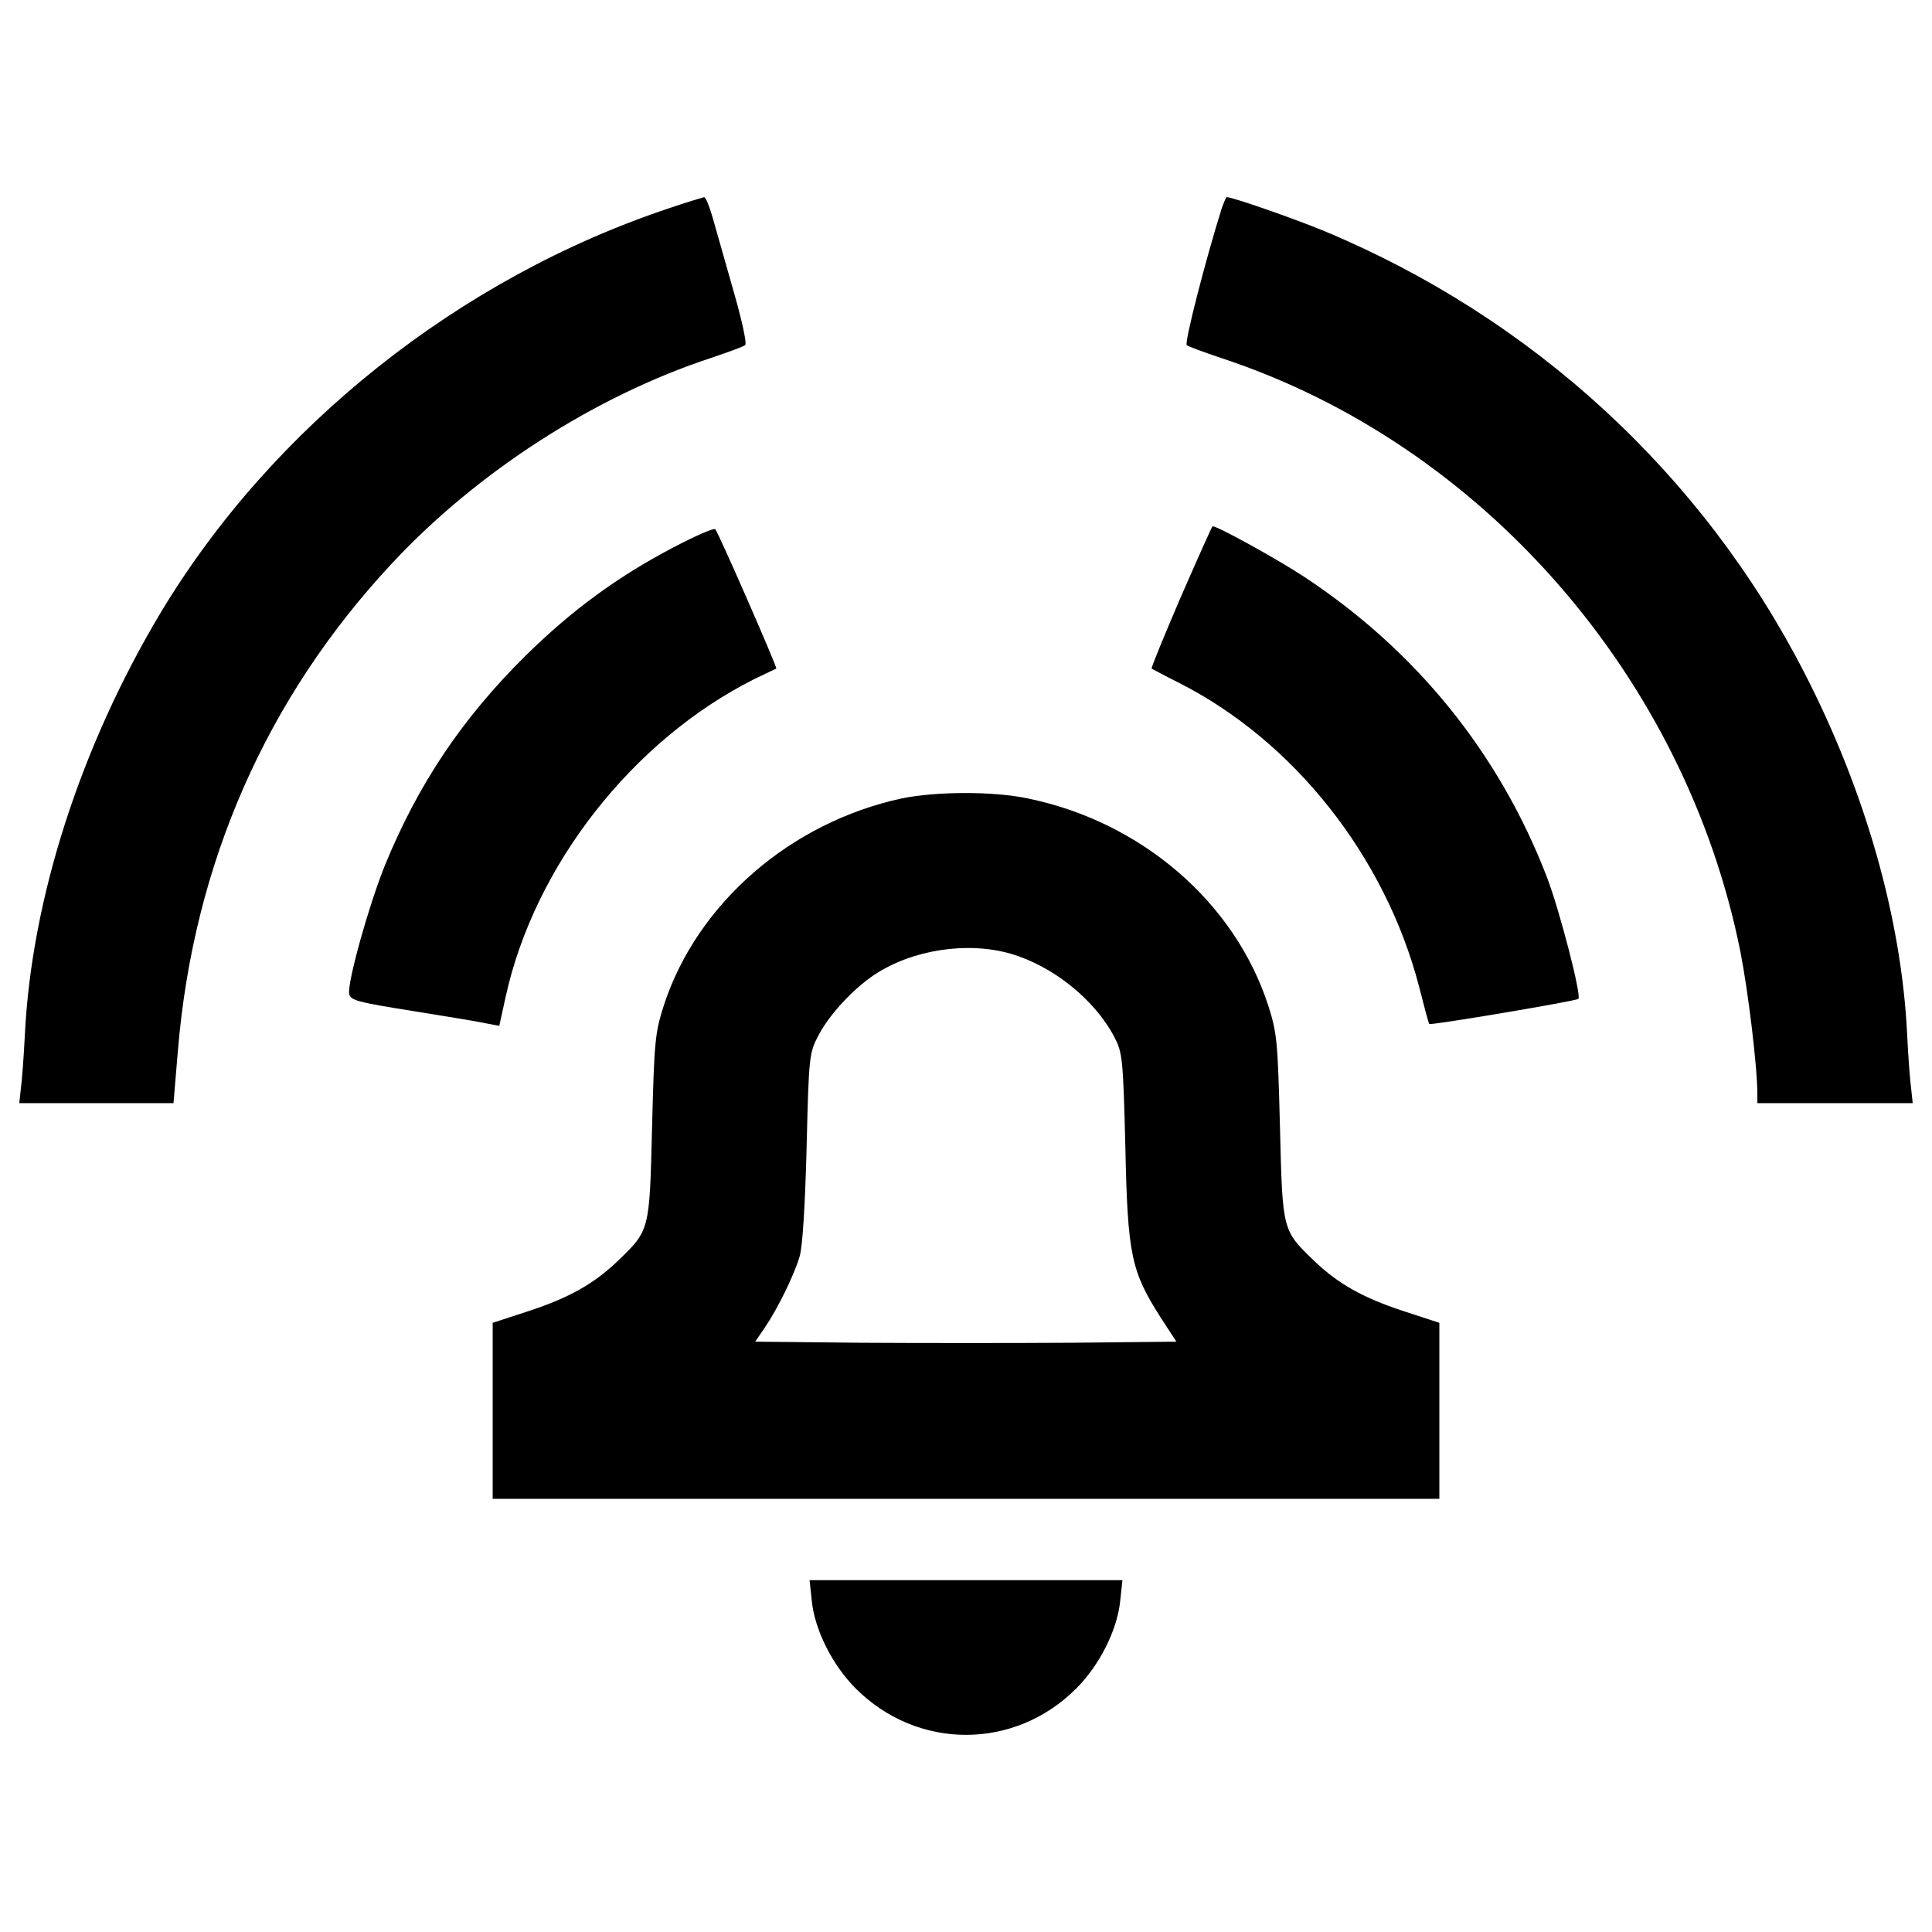
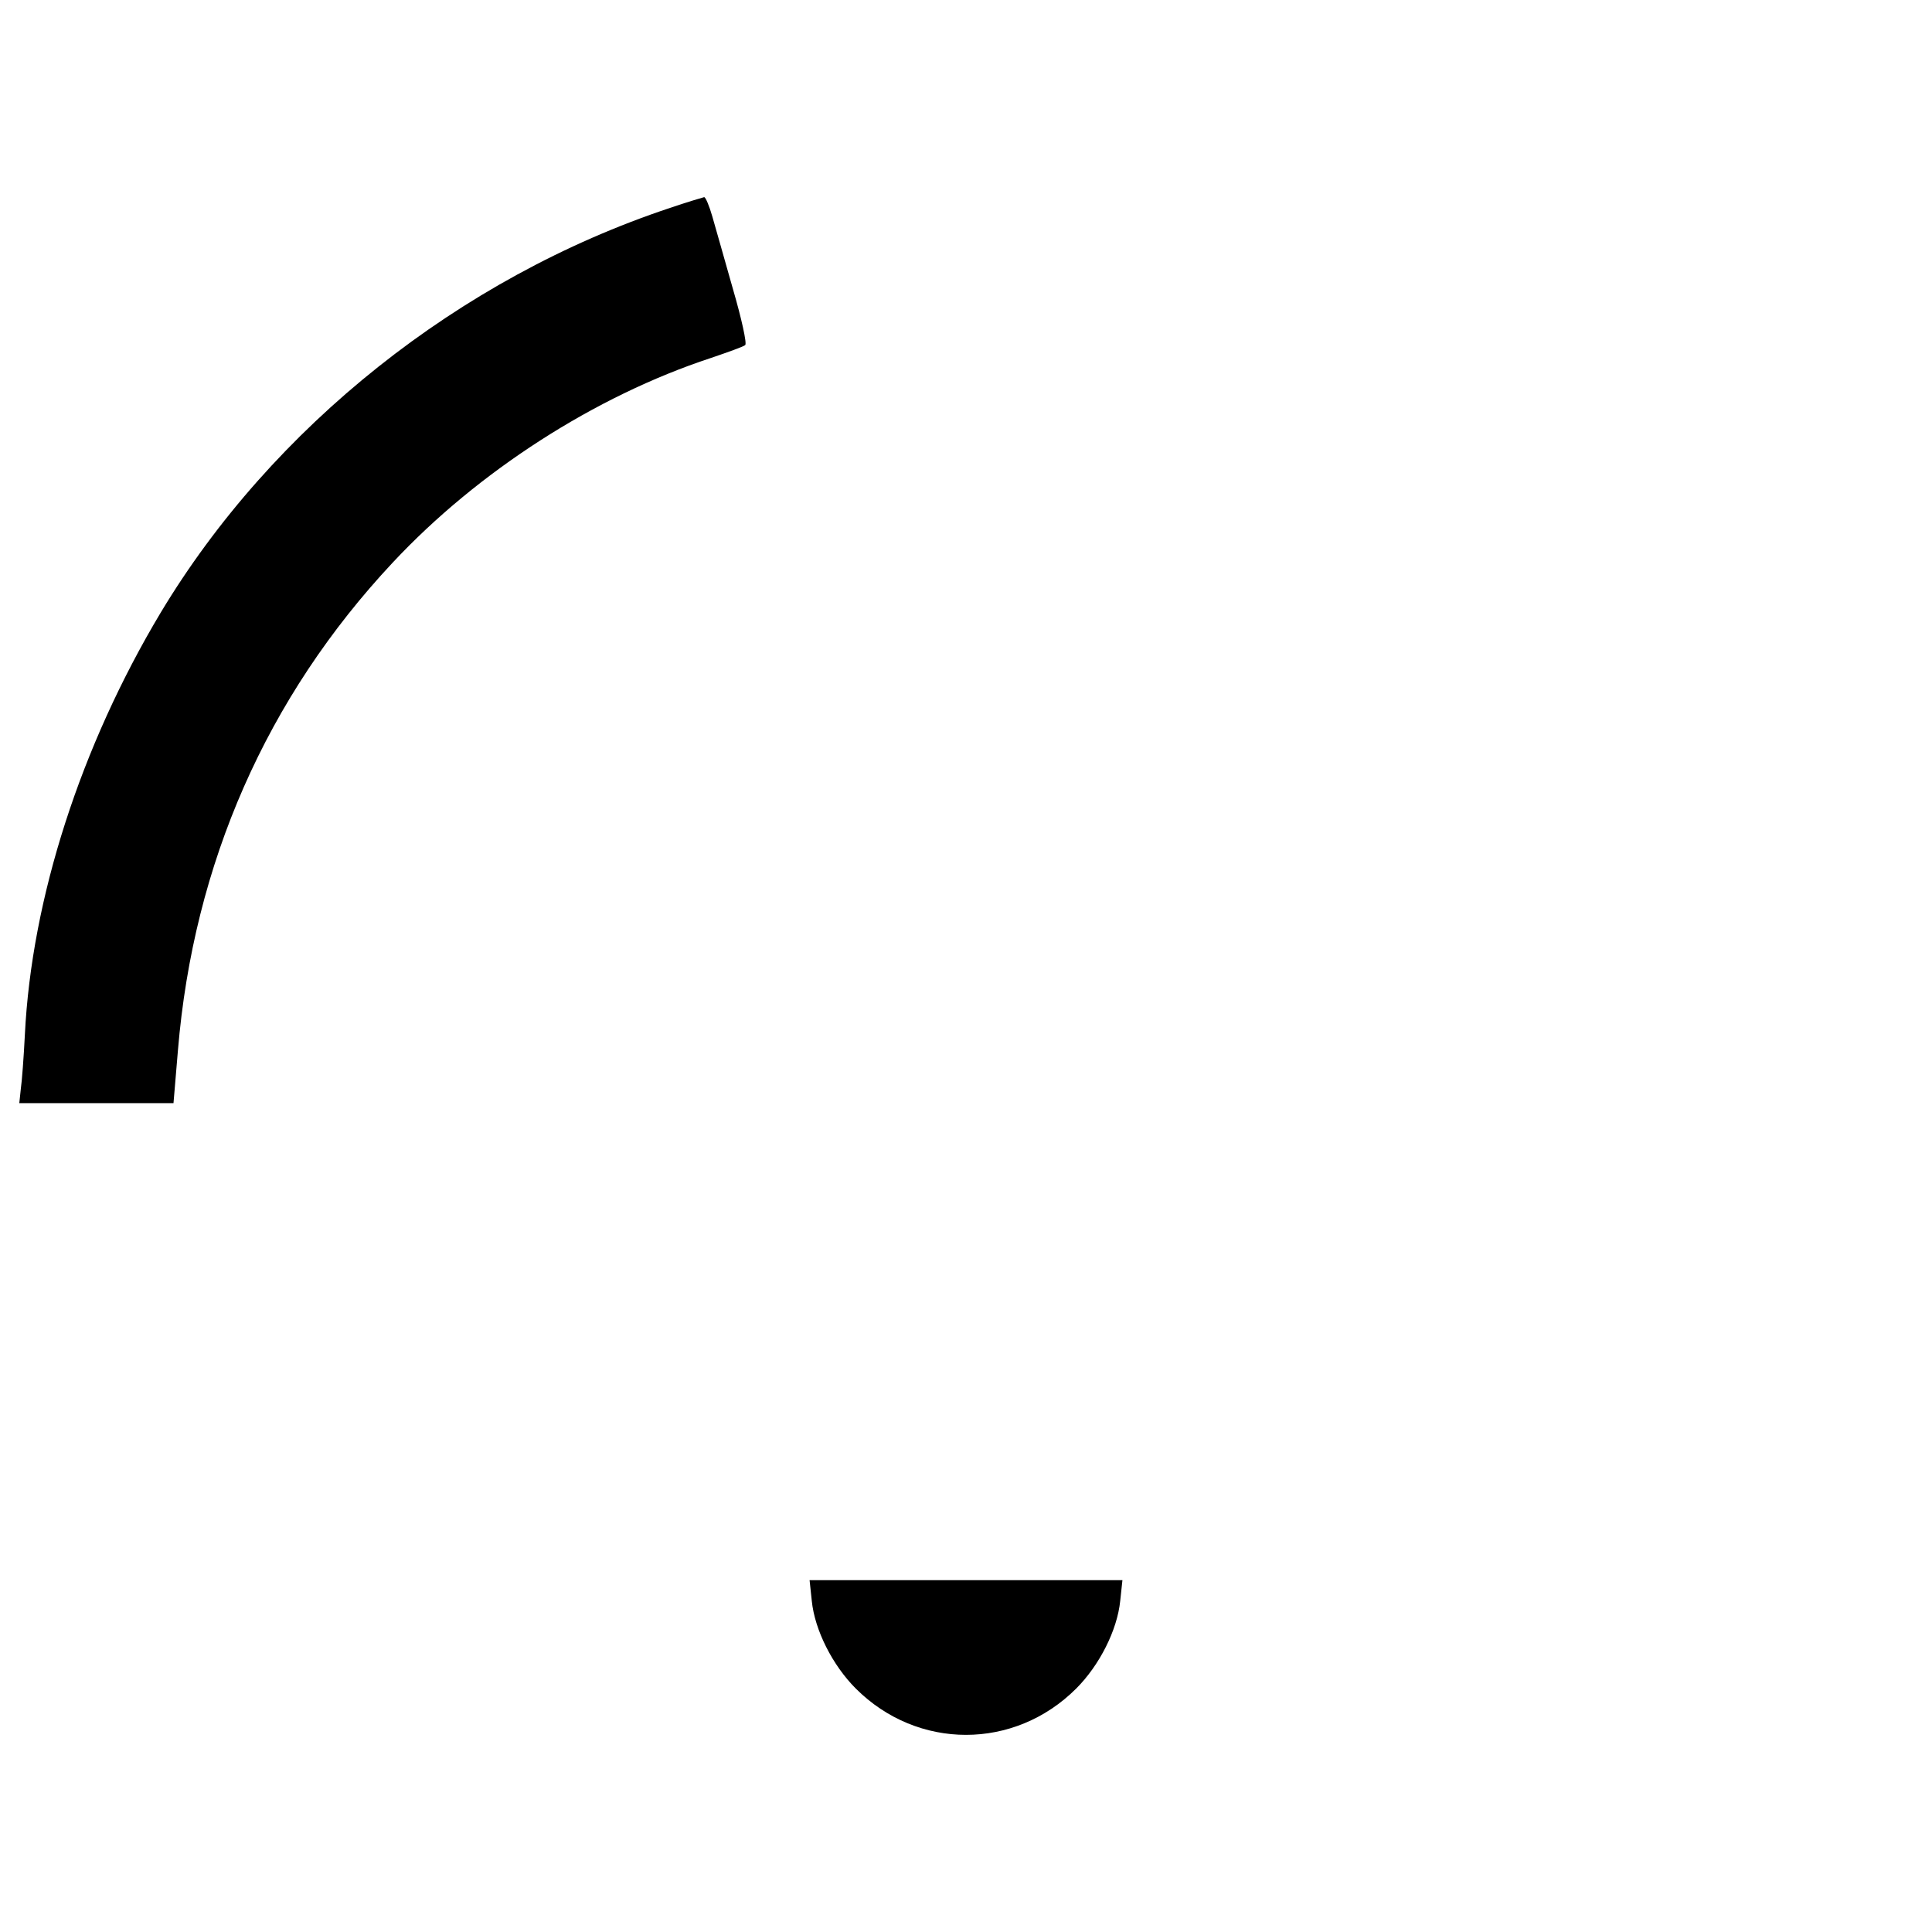
<svg xmlns="http://www.w3.org/2000/svg" version="1.1" x="0px" y="0px" viewBox="0 0 1000 1000" enable-background="new 0 0 1000 1000" xml:space="preserve">
  <g>
    <g transform="translate(0,511) scale(0.1,-0.1)">
      <path d="M3468.7,4034.1C2379.6,3672.3,1409.2,2900.9,831.2,1938.2c-413.4-691-668-1479.6-702.5-2184c-5.7-114.8-15.3-243.1-21.1-281.4l-7.7-72.7h398.1h400l23,273.7c80.4,966.6,459.4,1827.9,1112.1,2524.7c440.2,470.9,1047,861.3,1646.1,1058.5c90,30.6,170.4,59.3,178,67c9.6,7.7-19.1,137.8-63.2,289c-42.1,151.2-91.9,321.6-107.2,377.1c-15.3,53.6-34.5,99.5-42.1,99.5C3637.2,4087.7,3558.7,4064.7,3468.7,4034.1z" />
-       <path d="M6322.6,4028.3c-82.3-262.2-193.3-692.9-179.9-704.4c7.6-7.7,88-36.4,178-67C7670.1,2812.9,8722.9,1607,9008.1,184.9c40.2-204.8,88-595.3,88-740.7v-44h402h402l-7.7,72.7c-5.7,38.3-15.3,166.5-21,281.4c-28.7,599.1-216.3,1259.5-530.2,1870c-528.3,1031.7-1408.8,1841.3-2490.2,2291.1c-153.1,63.2-470.9,174.2-501.5,174.2C6345.6,4089.6,6334.1,4060.9,6322.6,4028.3z" />
-       <path d="M3482.2,2275c-290.9-153.1-524.5-325.4-761.8-558.9C2391.1,1390.7,2165.3,1052,1993,632.8c-82.3-202.9-195.2-604.8-185.7-666.1c5.7-34.5,42.1-44,331.1-89.9c179.9-28.7,352.2-57.4,384.7-65.1l61.2-11.5L2617-50.5c149.3,681.4,658.4,1330.3,1288.2,1646.1c61.3,28.7,111,53.6,112.9,53.6c7.7,1.9-300.5,706.3-315.8,721.6C3694.6,2378.4,3595.1,2334.4,3482.2,2275z" />
-       <path d="M6112.1,2020.5c-86.1-201-155-367.5-151.2-371.3c3.8-1.9,67-36.4,139.7-72.7C6695.8,1275.9,7168.6,678.7,7344.7,5c26.8-105.3,49.8-193.3,53.6-195.2c7.7-7.7,759.9,118.7,771.4,130.1c17.2,17.2-97.6,459.4-162.7,629.7c-246.9,641.2-675.7,1171.4-1255.6,1554.2c-139.7,91.9-447.9,262.2-474.7,262.2C6272.9,2386.1,6200.1,2221.5,6112.1,2020.5z" />
-       <path d="M4667,977.3c-576.1-124.4-1058.5-543.6-1230.7-1070c-45.9-143.6-49.8-183.7-61.2-631.6c-13.4-539.8-11.5-532.1-178-692.9c-124.4-118.7-250.7-189.5-459.4-258.4l-187.6-61.3v-455.5v-455.5h2450h2450v455.5v455.5l-187.6,61.3c-208.6,68.9-335,139.7-459.4,258.4c-166.5,160.8-164.6,153.1-178,692.9c-11.5,447.9-15.3,488.1-61.3,631.6c-174.2,534-656.5,949.4-1244.1,1070C5139.7,1015.6,4843,1013.7,4667,977.3z M5231.6,173.4c218.2-63.2,434.5-237.3,535.9-430.6c42.1-80.4,45.9-109.1,57.4-572.3c11.5-557,30.6-641.2,181.8-878.6l82.3-126.3l-545.5-5.7c-298.6-1.9-788.6-1.9-1089.1,0l-545.5,5.7l49.8,72.7c65.1,95.7,151.2,269.9,179.9,367.5c15.3,46,28.7,268,36.4,564.6c11.5,478.5,13.4,490,63.2,583.8c55.5,105.3,178,237.4,287.1,310.1C4720.5,194.5,5007.7,238.5,5231.6,173.4z" />
      <path d="M4201.8-3176.2c15.3-151.2,107.2-333.1,227.8-453.7c319.6-319.6,821.1-319.6,1140.8,0c120.6,120.6,212.5,302.4,227.8,453.7l11.5,107.2H5000h-809.6L4201.8-3176.2z" />
    </g>
  </g>
</svg>